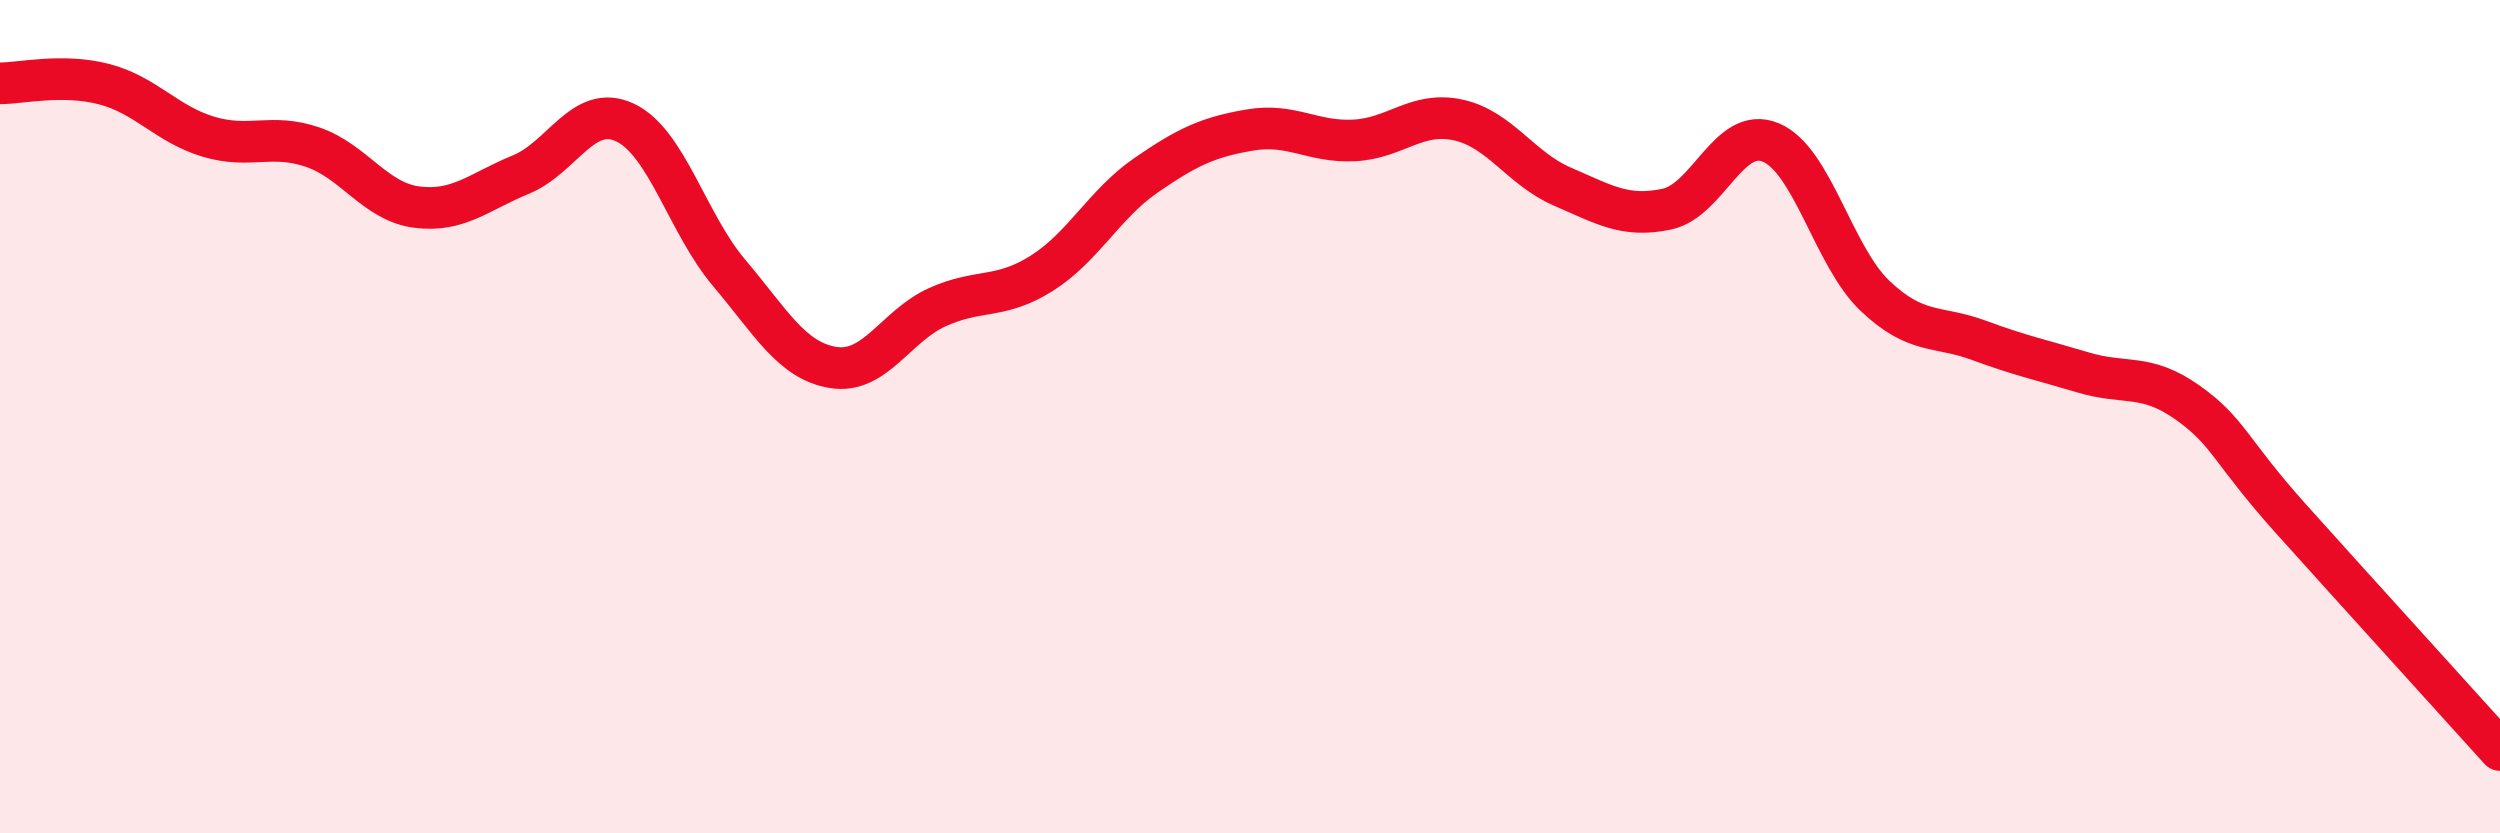
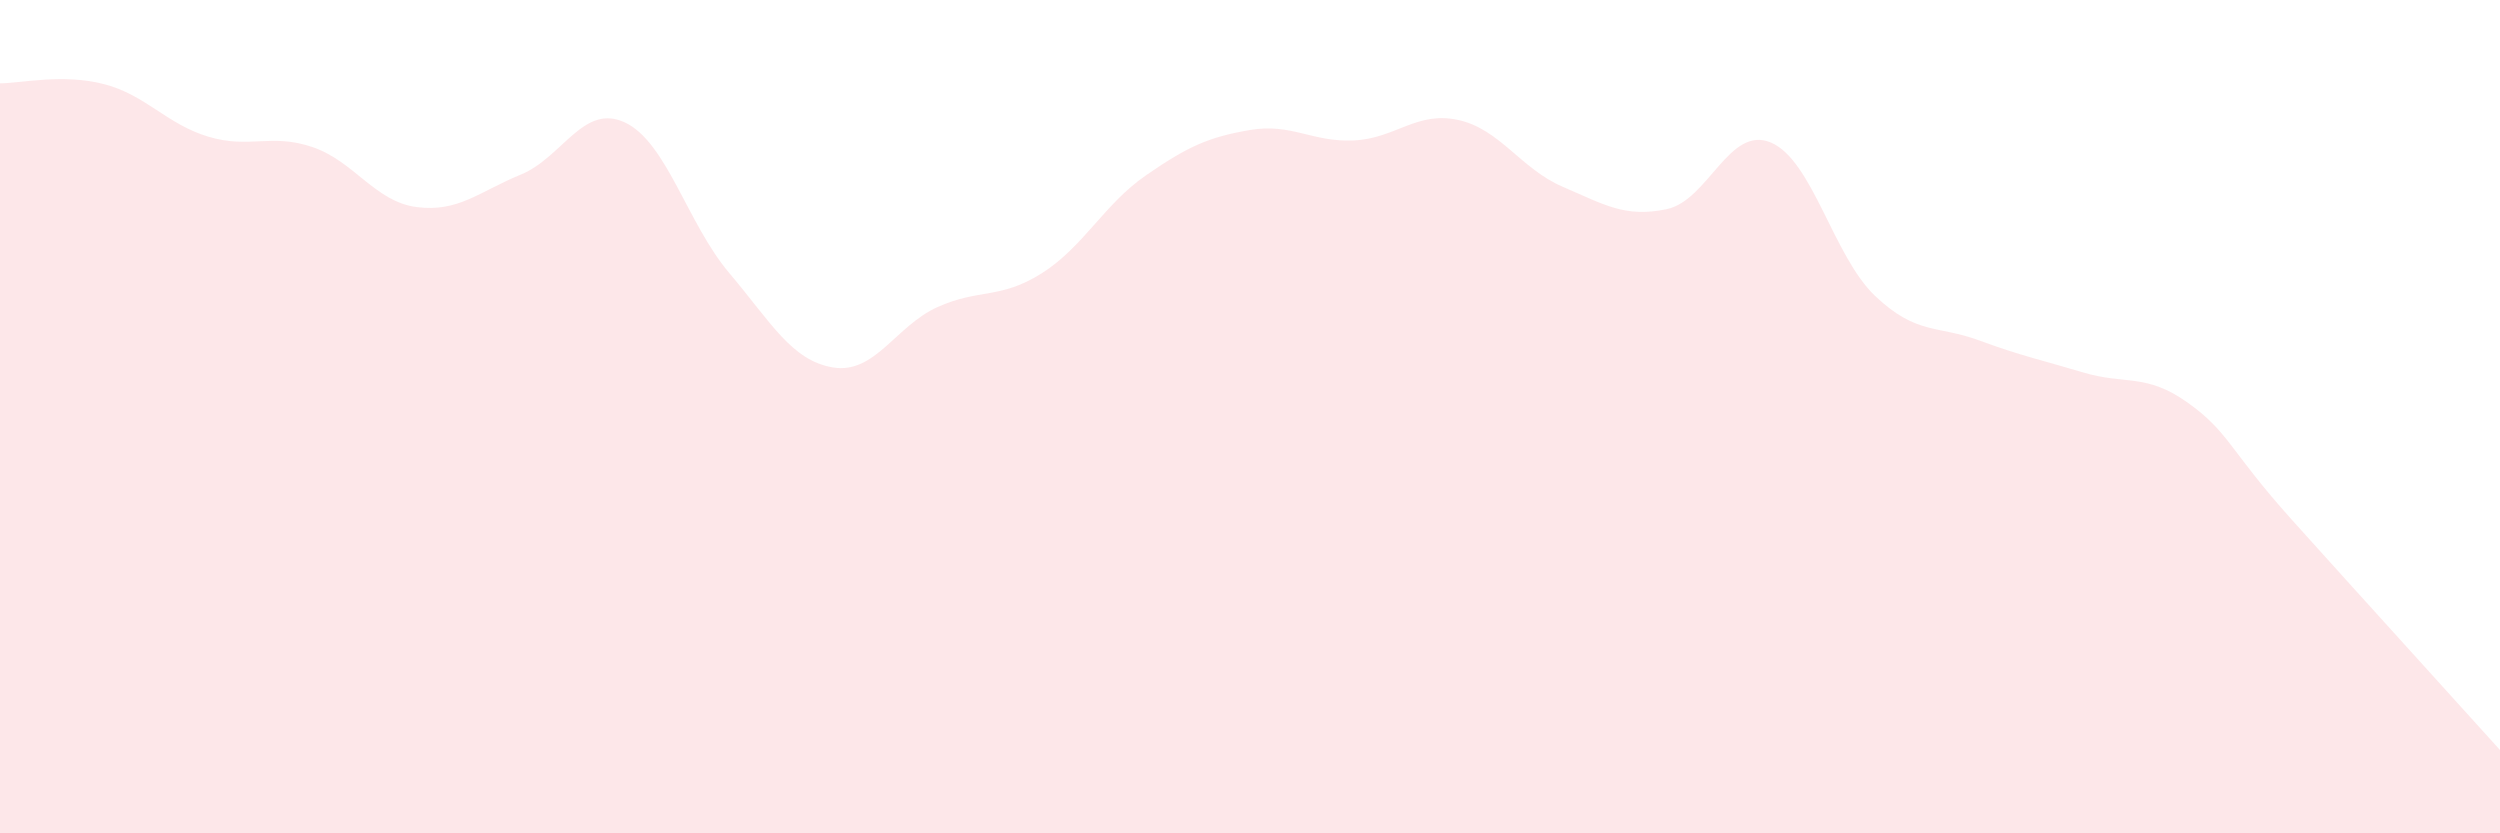
<svg xmlns="http://www.w3.org/2000/svg" width="60" height="20" viewBox="0 0 60 20">
  <path d="M 0,2 C 0.5,2 1.5,1.76 2.5,2.02 C 3.5,2.28 4,2.98 5,3.28 C 6,3.58 6.5,3.19 7.5,3.53 C 8.5,3.87 9,4.84 10,4.97 C 11,5.1 11.5,4.6 12.5,4.19 C 13.5,3.78 14,2.47 15,2.94 C 16,3.41 16.5,5.37 17.5,6.55 C 18.5,7.73 19,8.66 20,8.82 C 21,8.98 21.5,7.82 22.5,7.37 C 23.5,6.92 24,7.19 25,6.56 C 26,5.93 26.5,4.9 27.5,4.21 C 28.5,3.52 29,3.29 30,3.12 C 31,2.95 31.5,3.42 32.5,3.37 C 33.5,3.32 34,2.66 35,2.88 C 36,3.1 36.5,4.05 37.5,4.48 C 38.5,4.91 39,5.23 40,5.02 C 41,4.81 41.5,3 42.5,3.42 C 43.5,3.84 44,6.15 45,7.1 C 46,8.05 46.5,7.8 47.5,8.17 C 48.5,8.54 49,8.64 50,8.94 C 51,9.24 51.5,8.95 52.5,9.66 C 53.5,10.37 53.5,10.8 55,12.47 C 56.5,14.14 59,16.89 60,18L60 20L0 20Z" fill="#EB0A25" opacity="0.1" stroke-linecap="round" stroke-linejoin="round" />
-   <path d="M 0,2 C 0.5,2 1.5,1.76 2.5,2.02 C 3.5,2.28 4,2.98 5,3.28 C 6,3.58 6.5,3.19 7.5,3.53 C 8.5,3.87 9,4.84 10,4.97 C 11,5.1 11.5,4.6 12.5,4.19 C 13.5,3.78 14,2.47 15,2.94 C 16,3.41 16.5,5.37 17.5,6.55 C 18.5,7.73 19,8.66 20,8.82 C 21,8.98 21.5,7.82 22.5,7.37 C 23.5,6.92 24,7.19 25,6.56 C 26,5.93 26.5,4.9 27.5,4.21 C 28.5,3.52 29,3.29 30,3.12 C 31,2.95 31.5,3.42 32.5,3.37 C 33.5,3.32 34,2.66 35,2.88 C 36,3.1 36.5,4.05 37.5,4.48 C 38.5,4.91 39,5.23 40,5.02 C 41,4.81 41.5,3 42.5,3.42 C 43.5,3.84 44,6.15 45,7.1 C 46,8.05 46.5,7.8 47.5,8.17 C 48.5,8.54 49,8.64 50,8.94 C 51,9.24 51.5,8.95 52.5,9.66 C 53.5,10.37 53.5,10.8 55,12.47 C 56.5,14.14 59,16.89 60,18" stroke="#EB0A25" stroke-width="1" fill="none" stroke-linecap="round" stroke-linejoin="round" />
</svg>